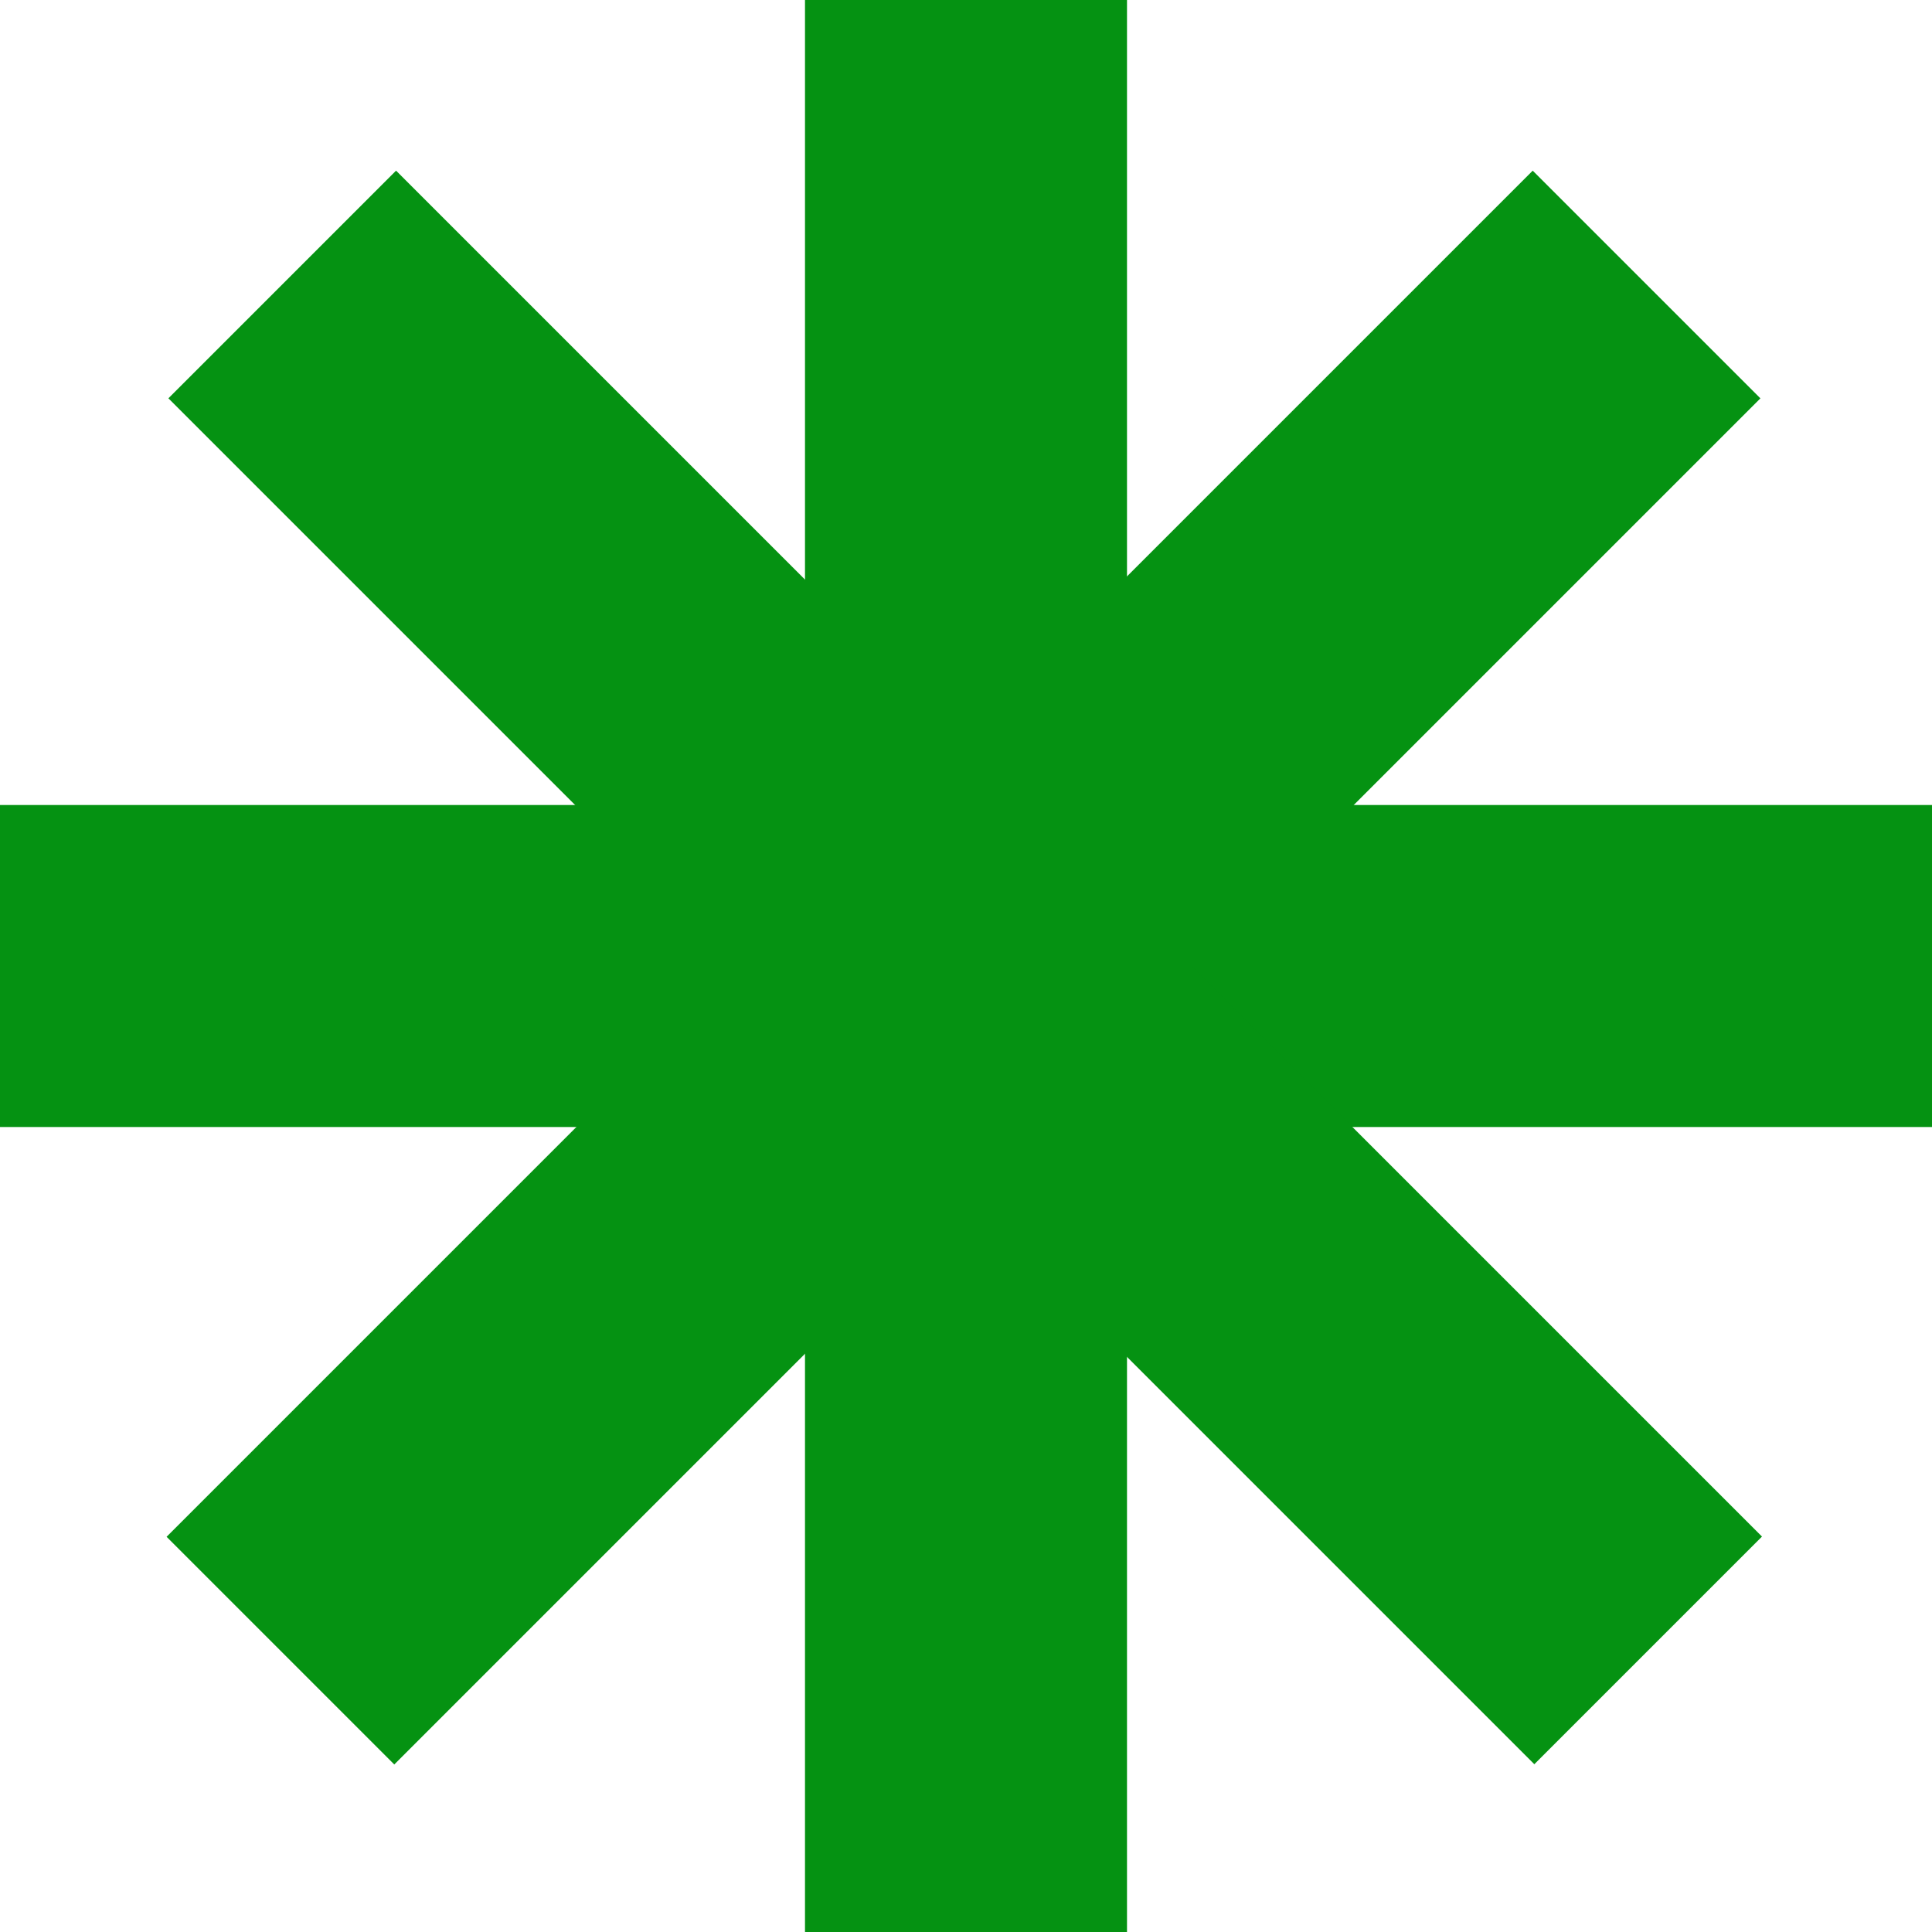
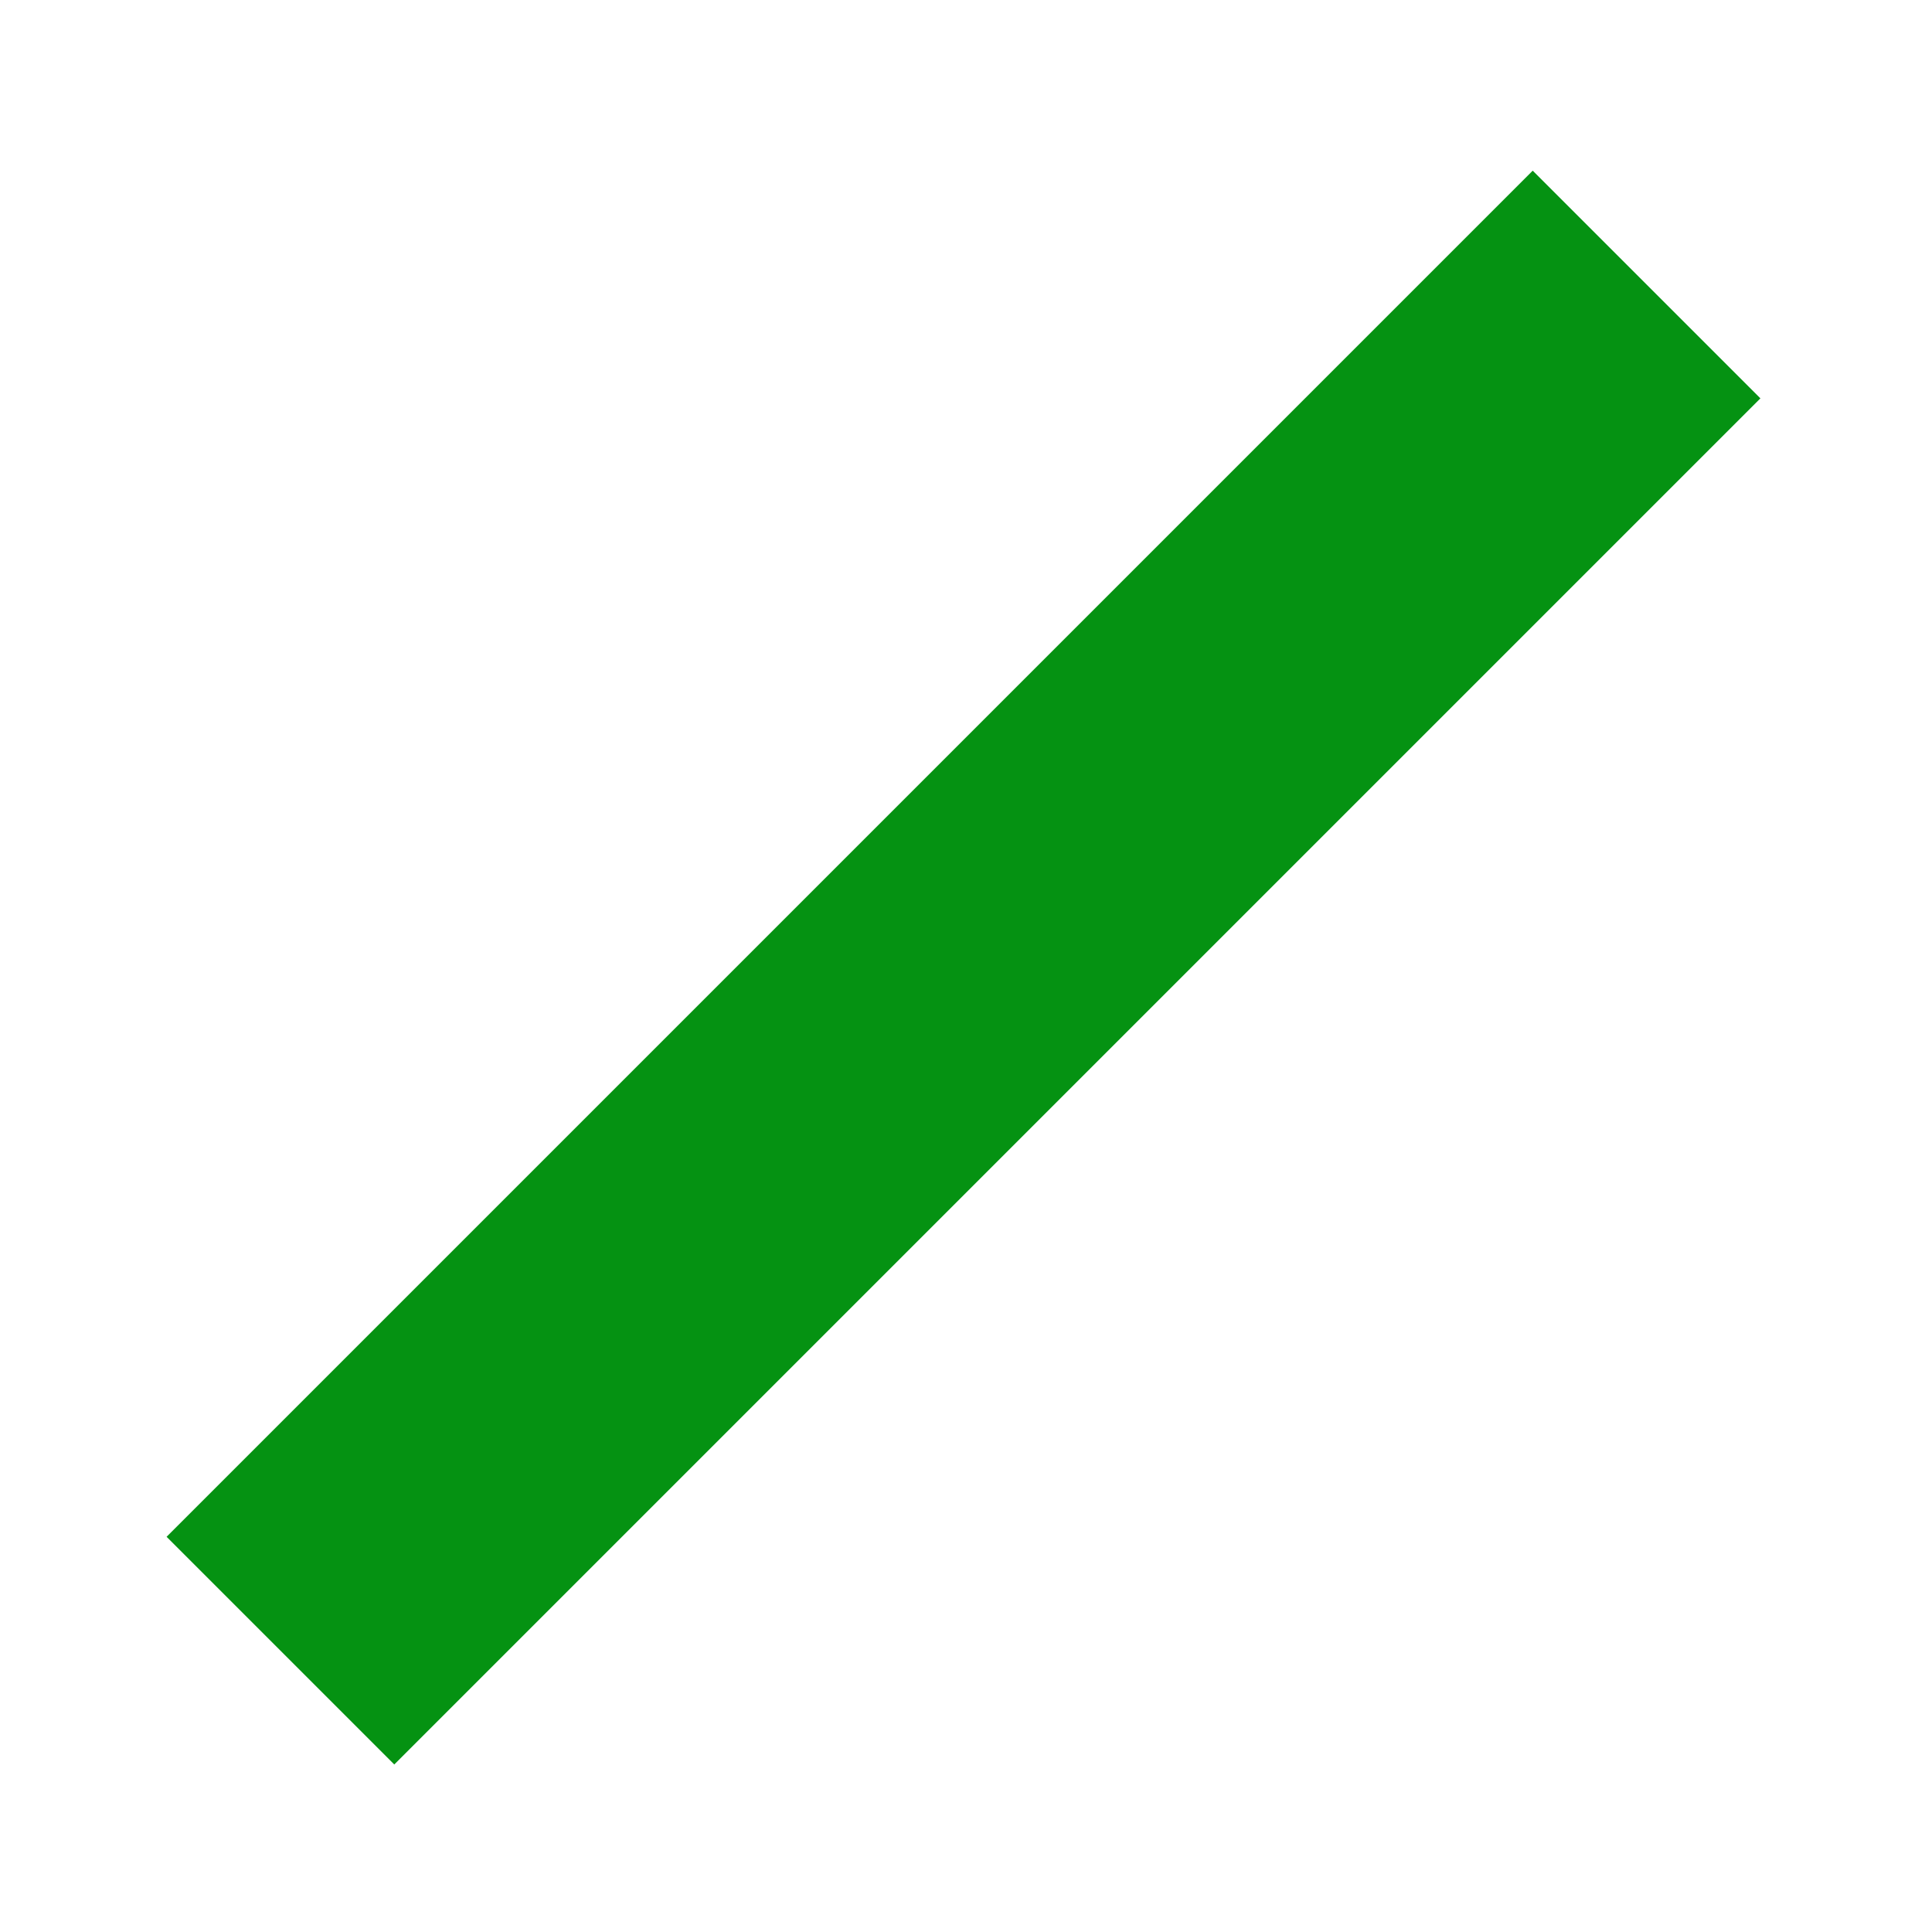
<svg xmlns="http://www.w3.org/2000/svg" width="400" height="400" viewBox="0 0 400 400" fill="none">
-   <rect width="66.667" height="400" transform="matrix(4.37114e-08 1 1 -4.37114e-08 0 166.668)" fill="#059212" />
-   <rect width="66.667" height="400" transform="matrix(-0.707 0.707 0.707 0.707 82 35.333)" fill="#059212" />
  <rect x="317.332" y="35.333" width="66.667" height="400" transform="rotate(45 317.332 35.333)" fill="#059212" />
-   <rect width="66.667" height="400" transform="matrix(1 -8.74228e-08 -8.74228e-08 -1 166.666 400)" fill="#059212" />
</svg>